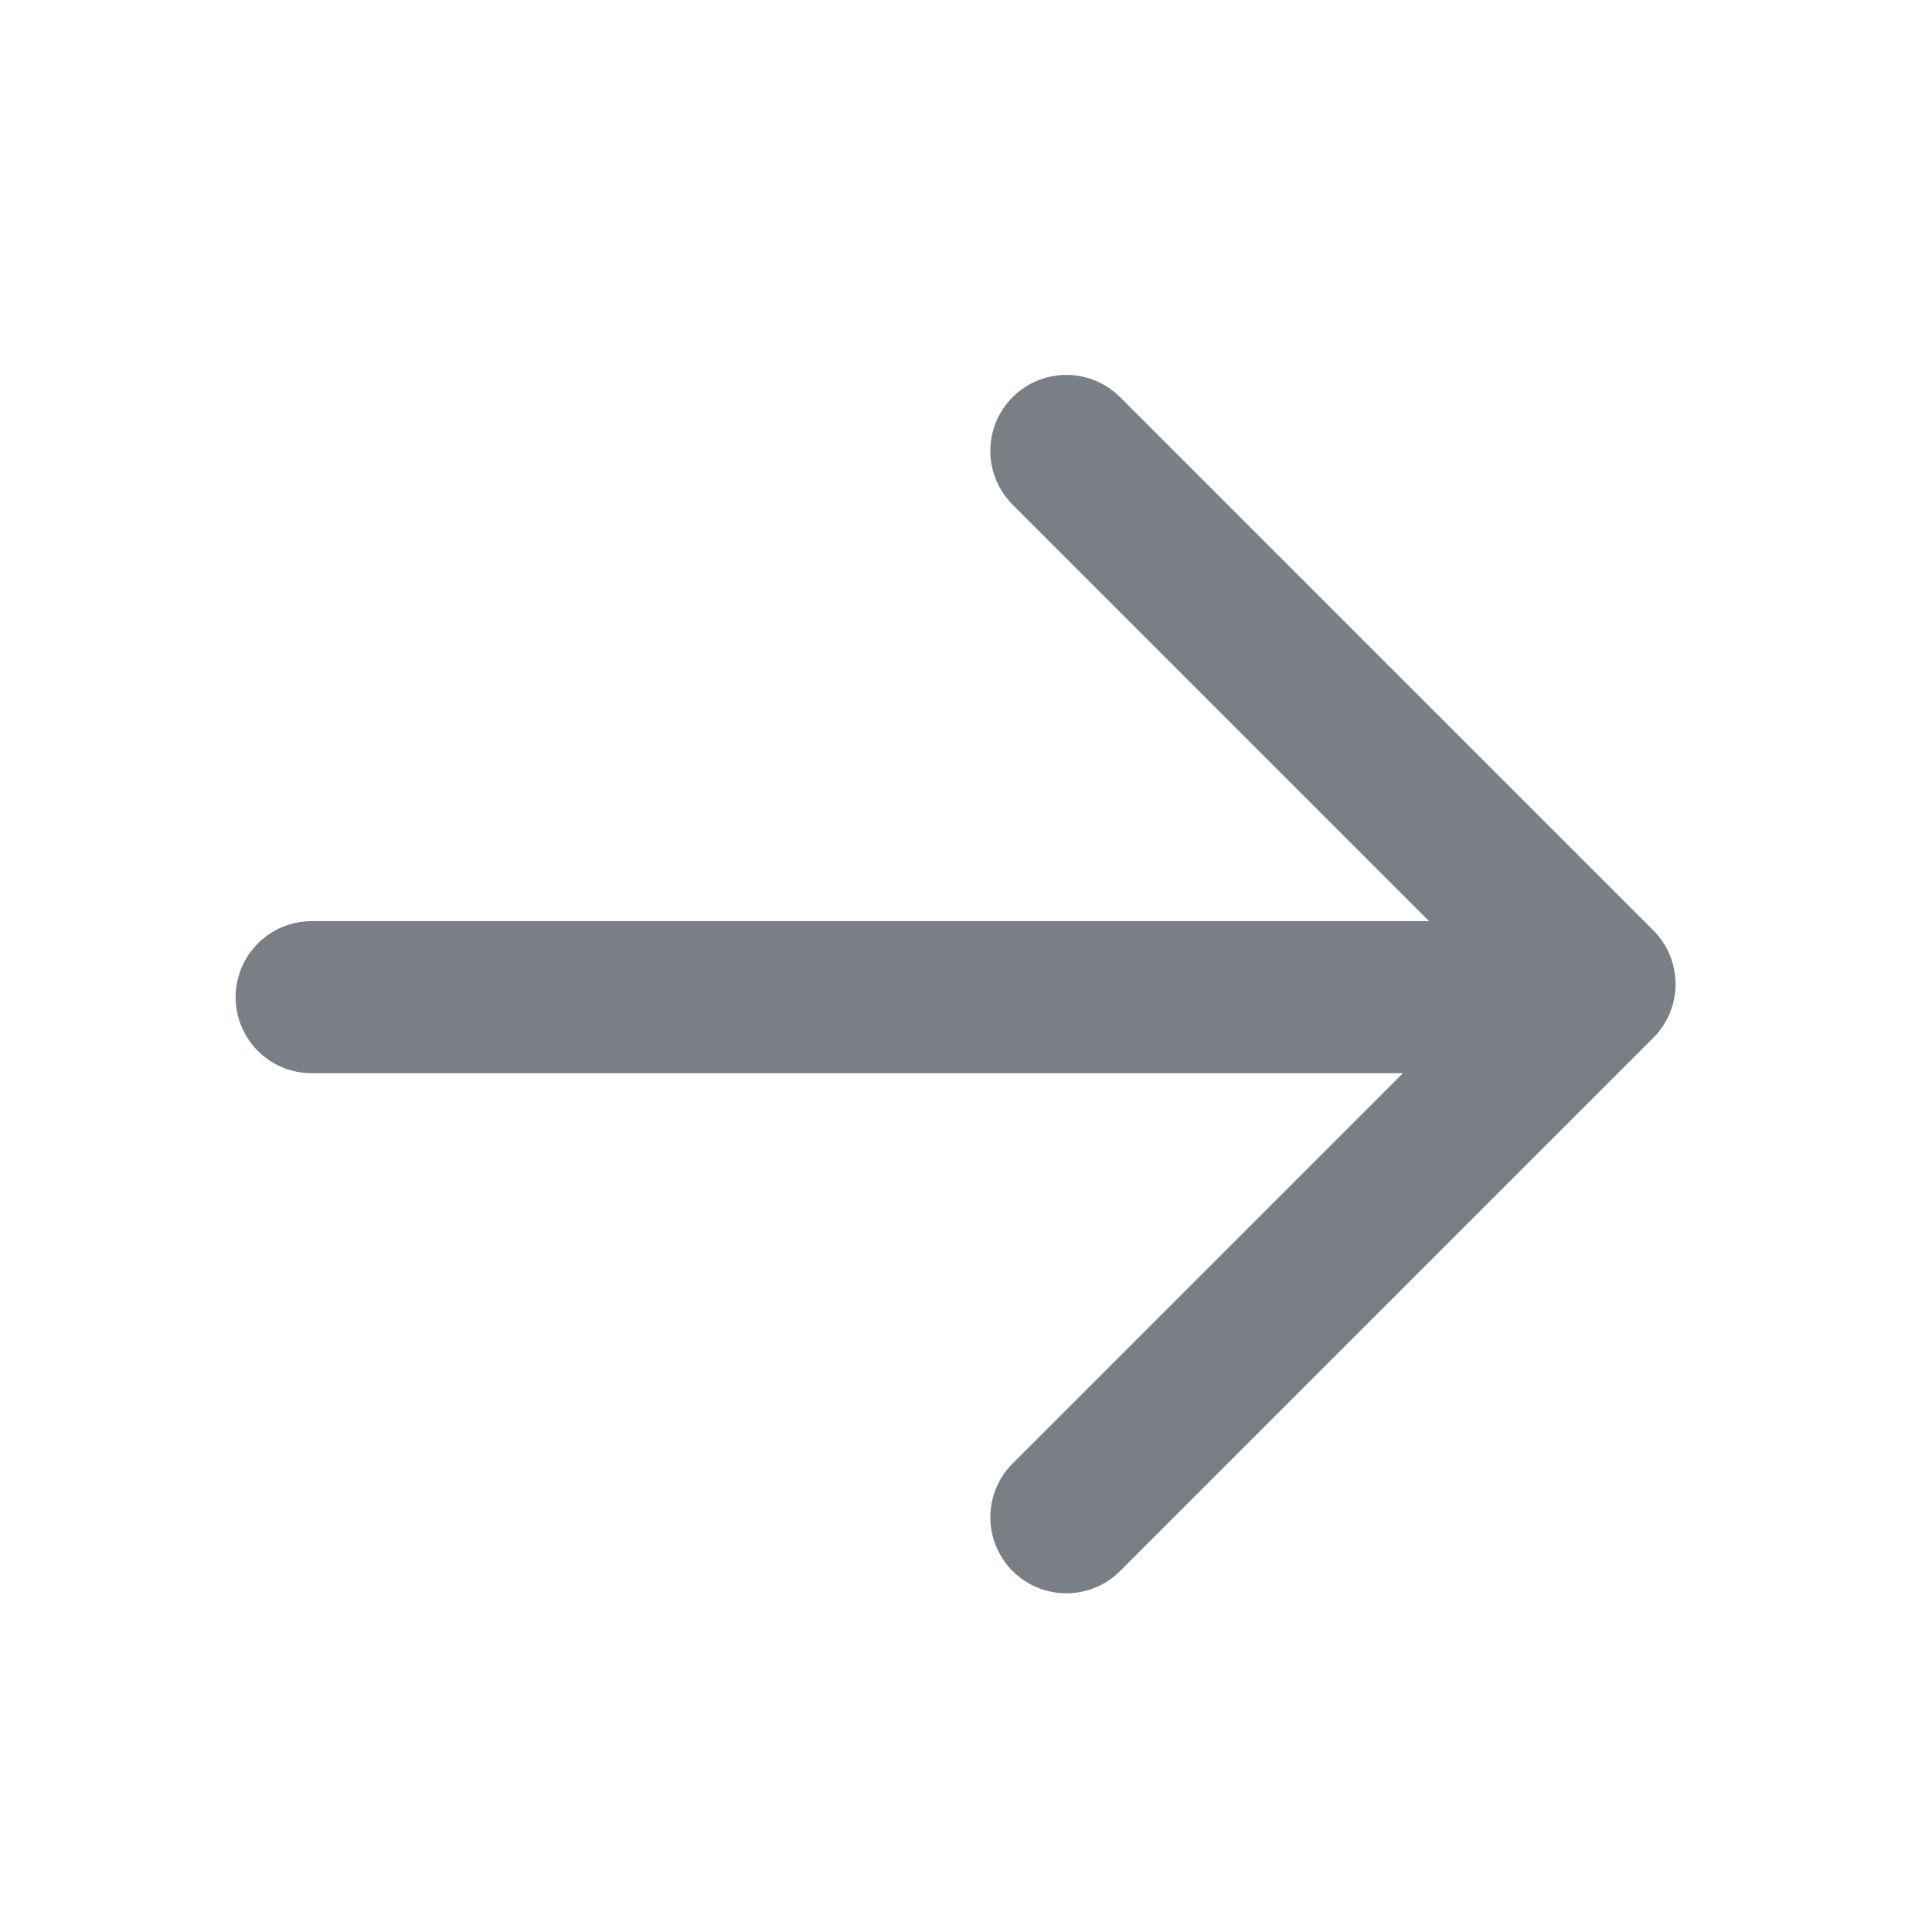
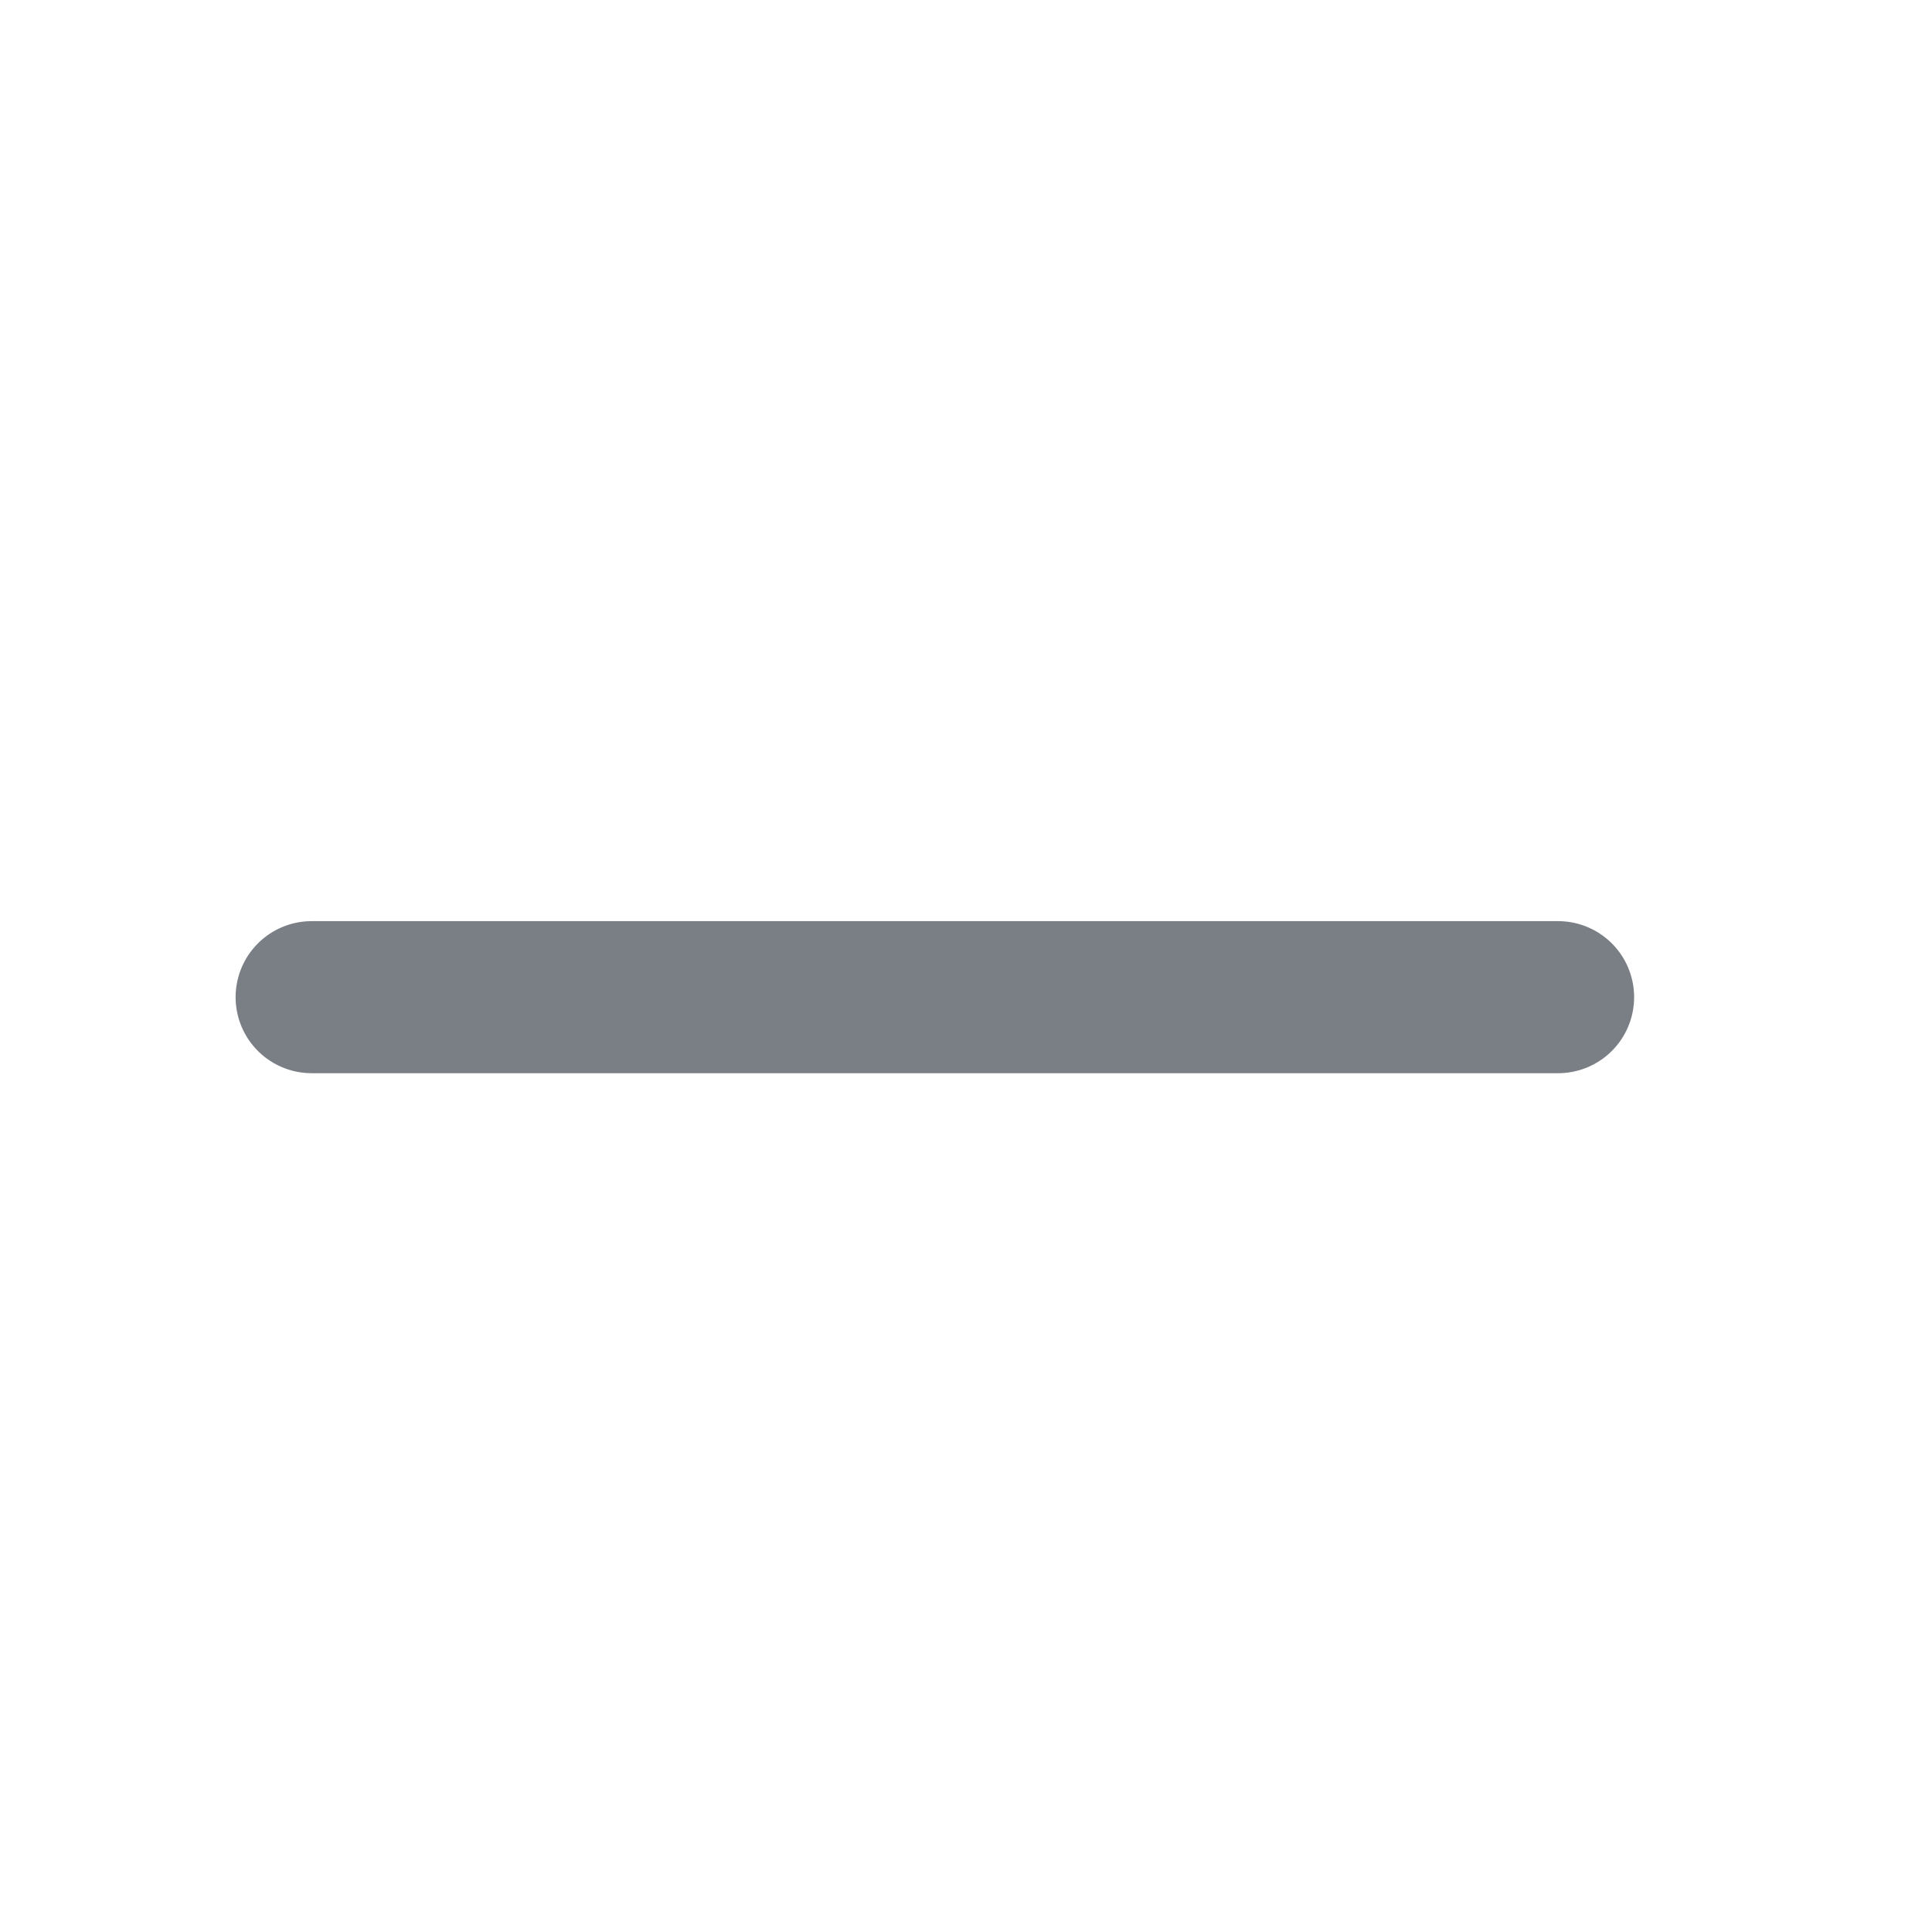
<svg xmlns="http://www.w3.org/2000/svg" width="25.412" height="25.412" viewBox="0 0 25.412 25.412">
  <g id="arrow-down" transform="translate(0 25.412) rotate(-90)">
    <rect id="Rectangle_801" data-name="Rectangle 801" width="25.412" height="25.412" fill="none" />
    <line id="Line_78" data-name="Line 78" y2="16.395" transform="translate(12.296 4.099)" fill="none" stroke="#7a7e85" stroke-linecap="round" stroke-linejoin="round" stroke-width="2" />
-     <path id="Path_4036" data-name="Path 4036" d="M56,144l7.013,7.013L70.026,144" transform="translate(-50.545 -129.974)" fill="none" stroke="#7a7e85" stroke-linecap="round" stroke-linejoin="round" stroke-width="2" />
  </g>
</svg>